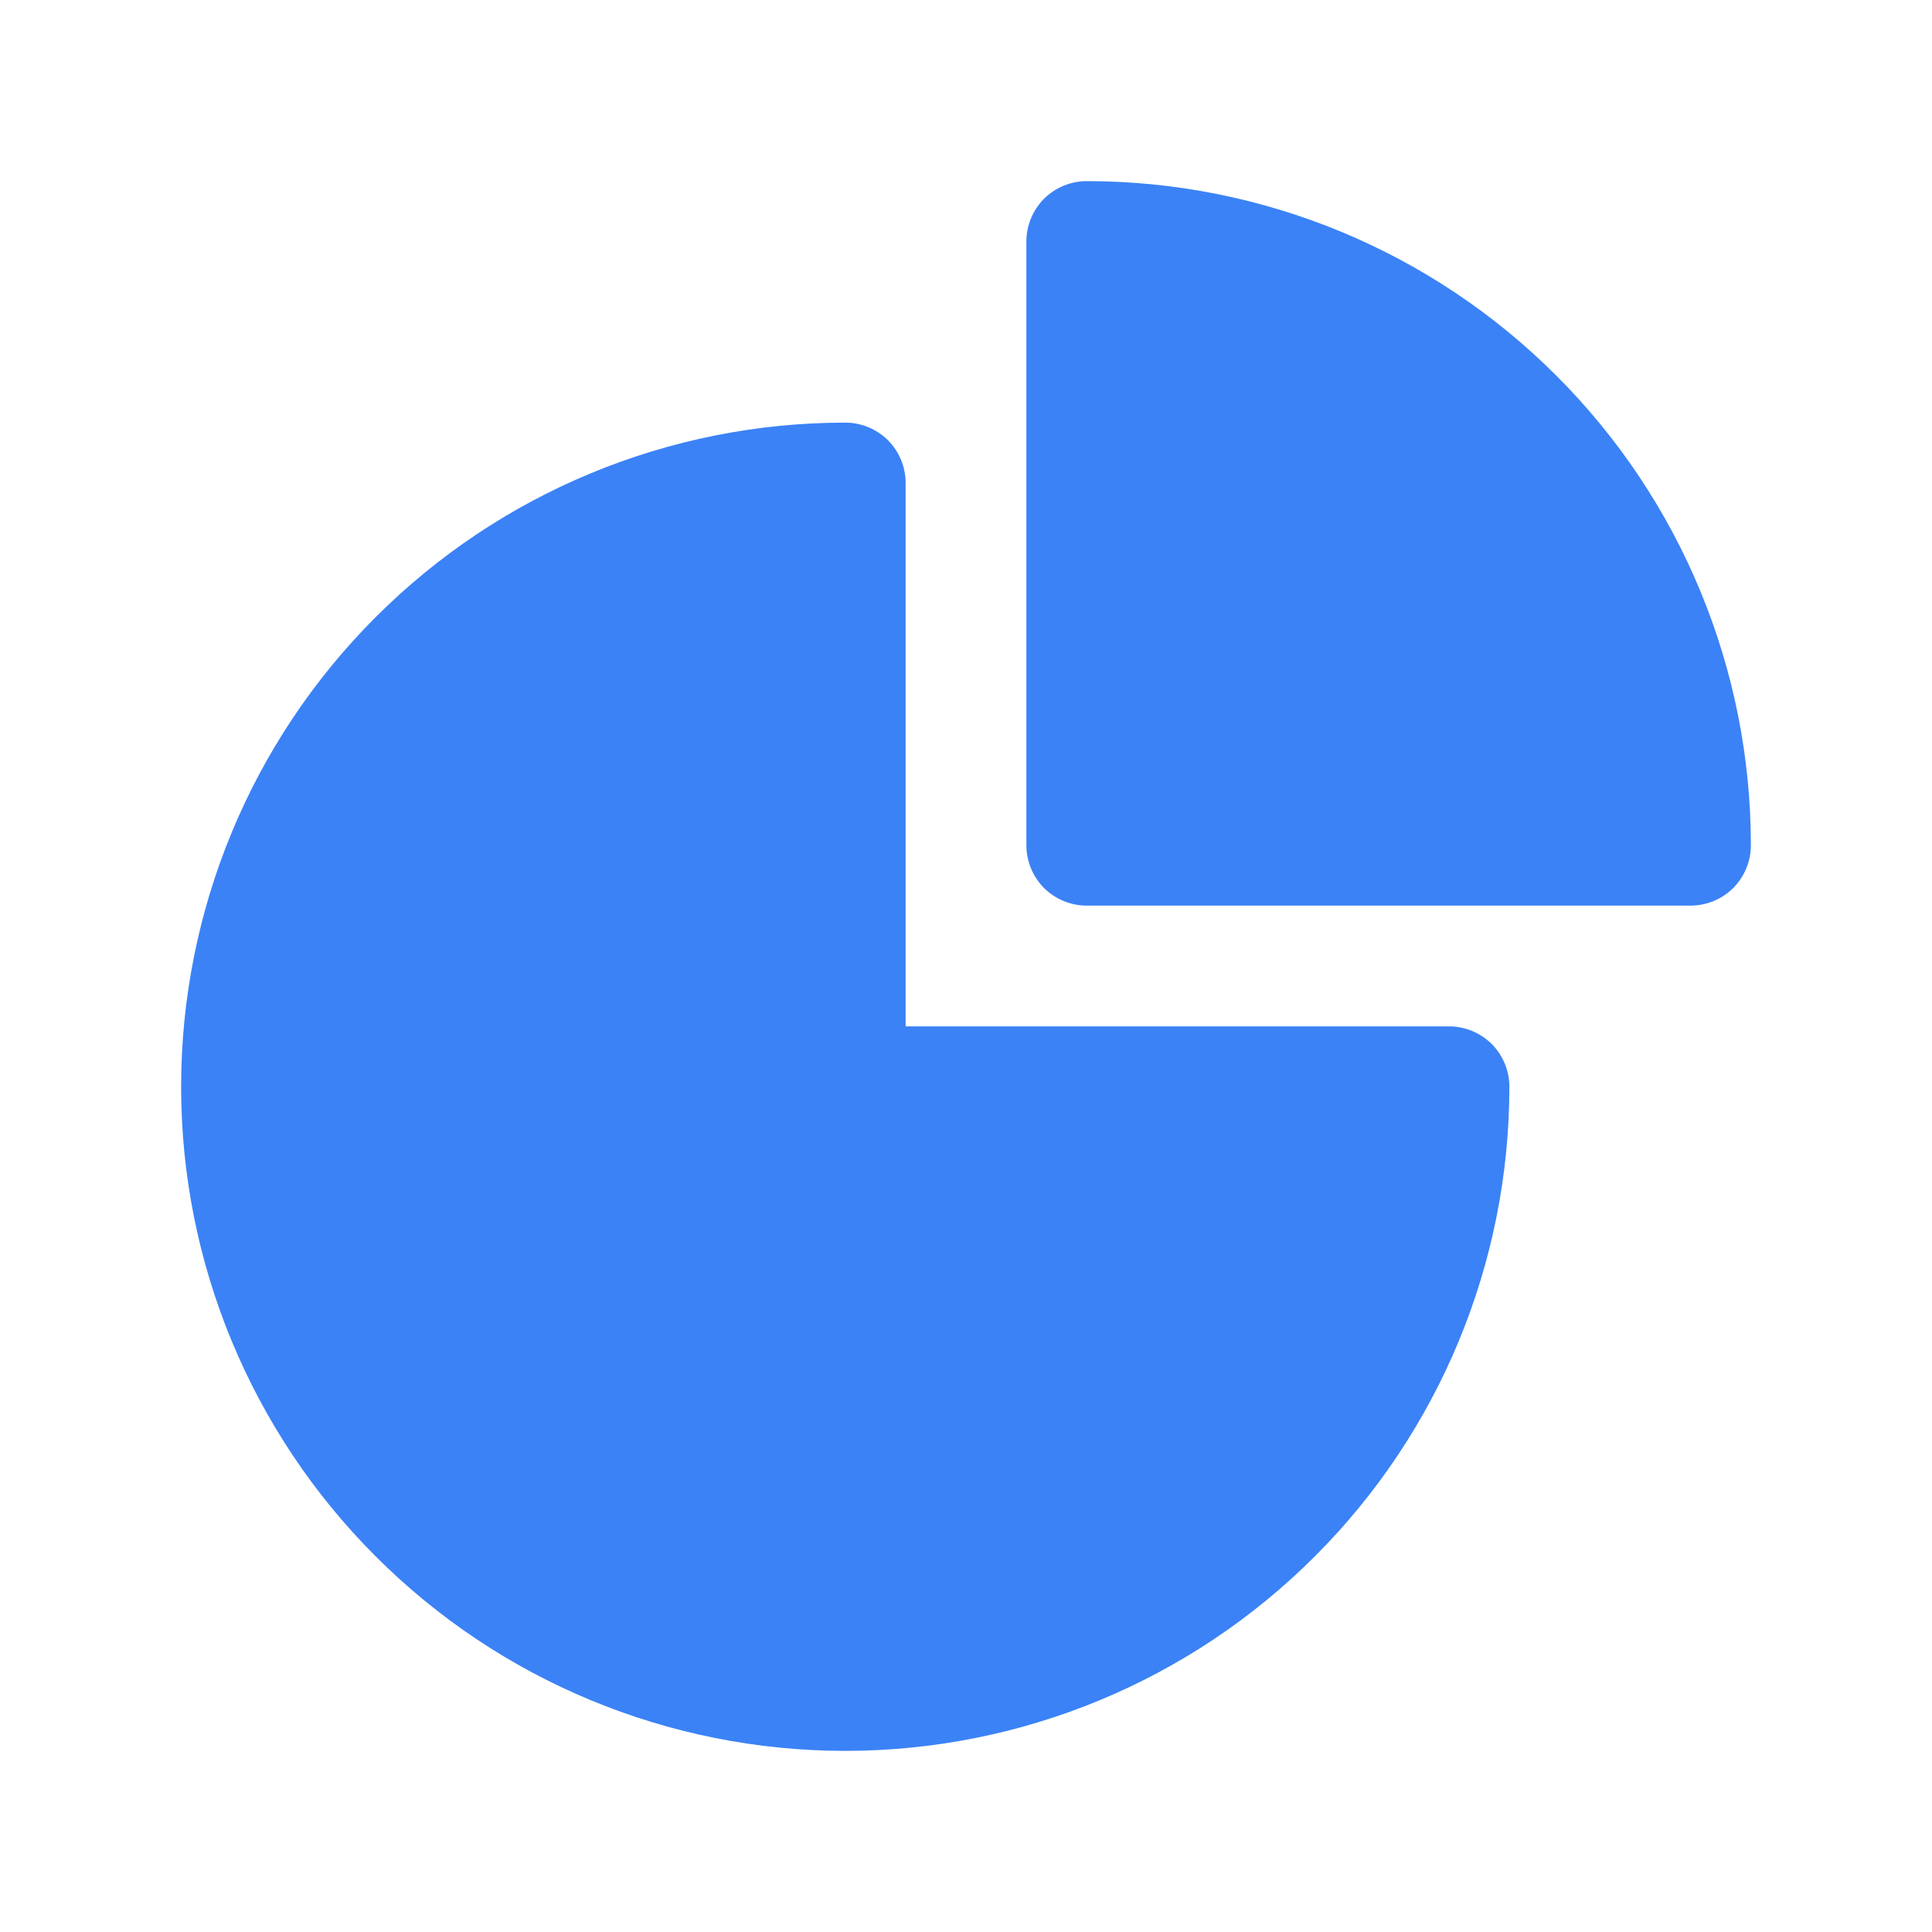
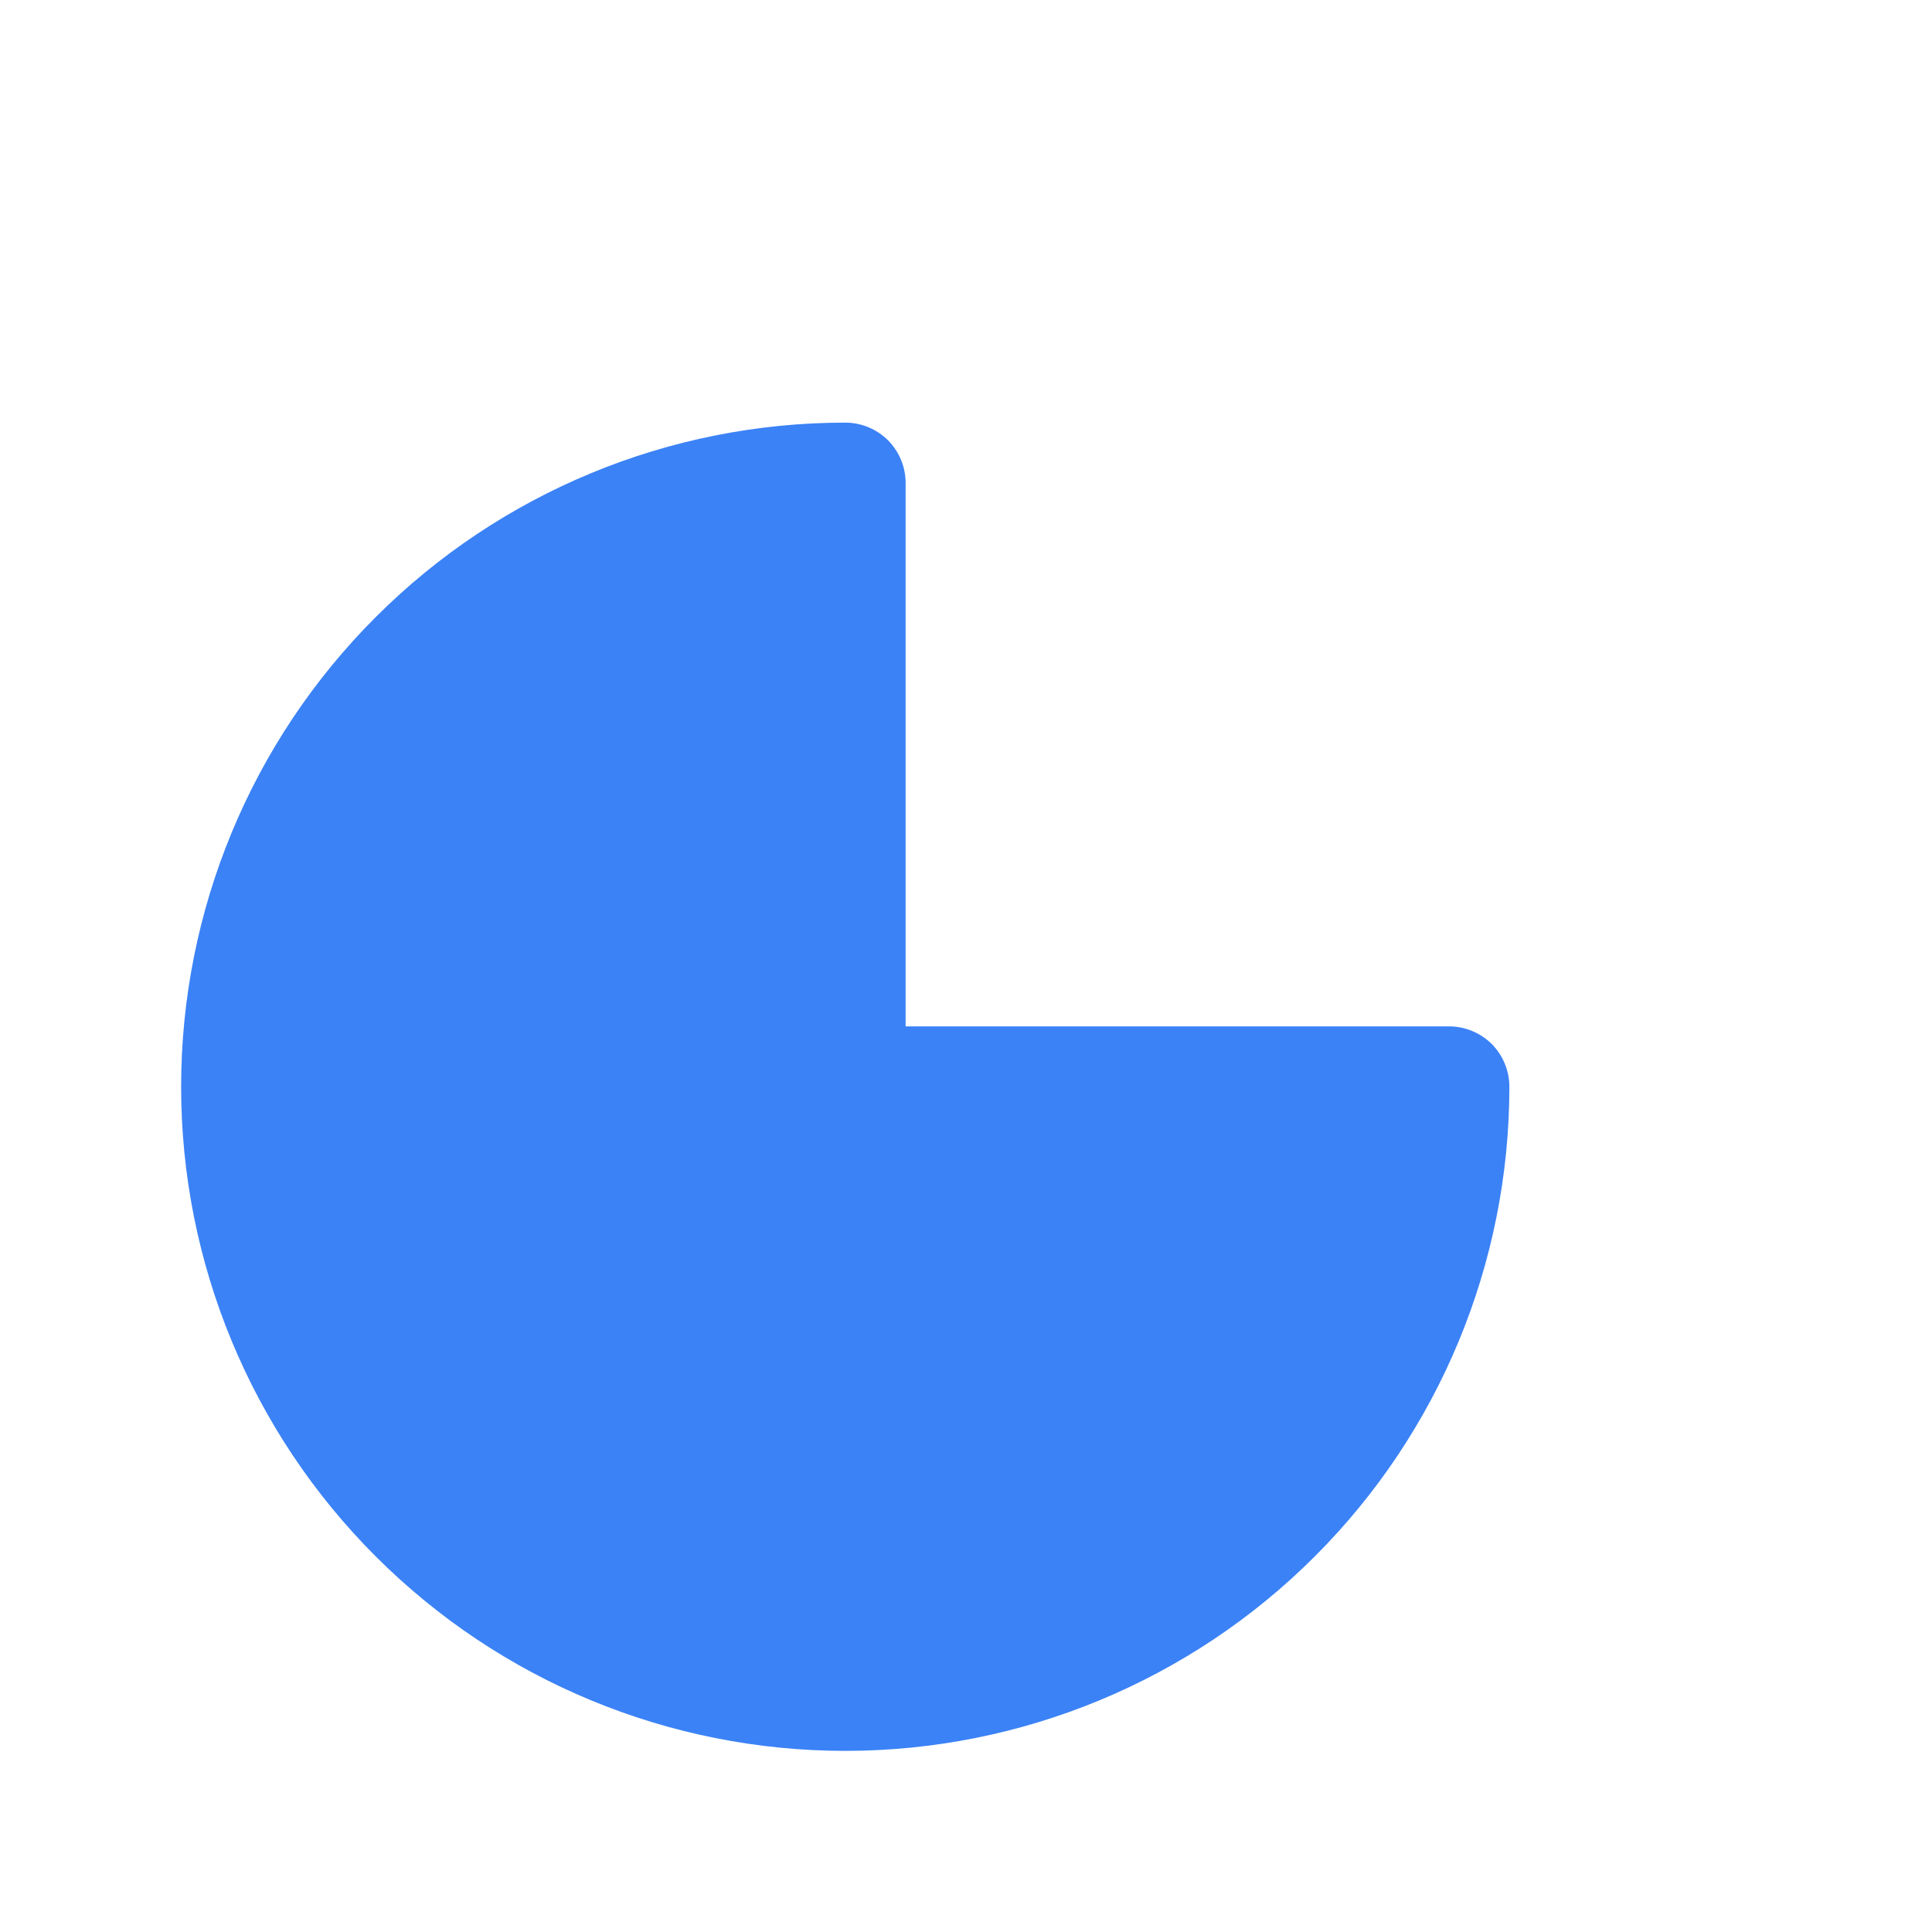
<svg xmlns="http://www.w3.org/2000/svg" viewBox="0 0 16 16" fill="none">
  <path fill-rule="evenodd" clip-rule="evenodd" d="M1.5 9C1.5 7.541 2.079 6.142 3.111 5.111C4.142 4.079 5.541 3.5 7 3.5C7.133 3.5 7.26 3.553 7.354 3.646C7.447 3.74 7.5 3.867 7.5 4V8.5H12C12.133 8.5 12.26 8.553 12.354 8.646C12.447 8.74 12.5 8.867 12.5 9C12.5 10.459 11.921 11.858 10.889 12.889C9.858 13.921 8.459 14.5 7 14.5C5.541 14.5 4.142 13.921 3.111 12.889C2.079 11.858 1.5 10.459 1.5 9Z" fill="#3B82F6" />
-   <path fill-rule="evenodd" clip-rule="evenodd" d="M8.5 2C8.5 1.867 8.553 1.74 8.646 1.646C8.74 1.553 8.867 1.5 9 1.5C10.459 1.5 11.858 2.079 12.889 3.111C13.921 4.142 14.5 5.541 14.5 7C14.5 7.133 14.447 7.26 14.354 7.354C14.26 7.447 14.133 7.5 14 7.5H9C8.867 7.5 8.74 7.447 8.646 7.354C8.553 7.26 8.5 7.133 8.5 7V2Z" fill="#3B82F6" />
</svg>